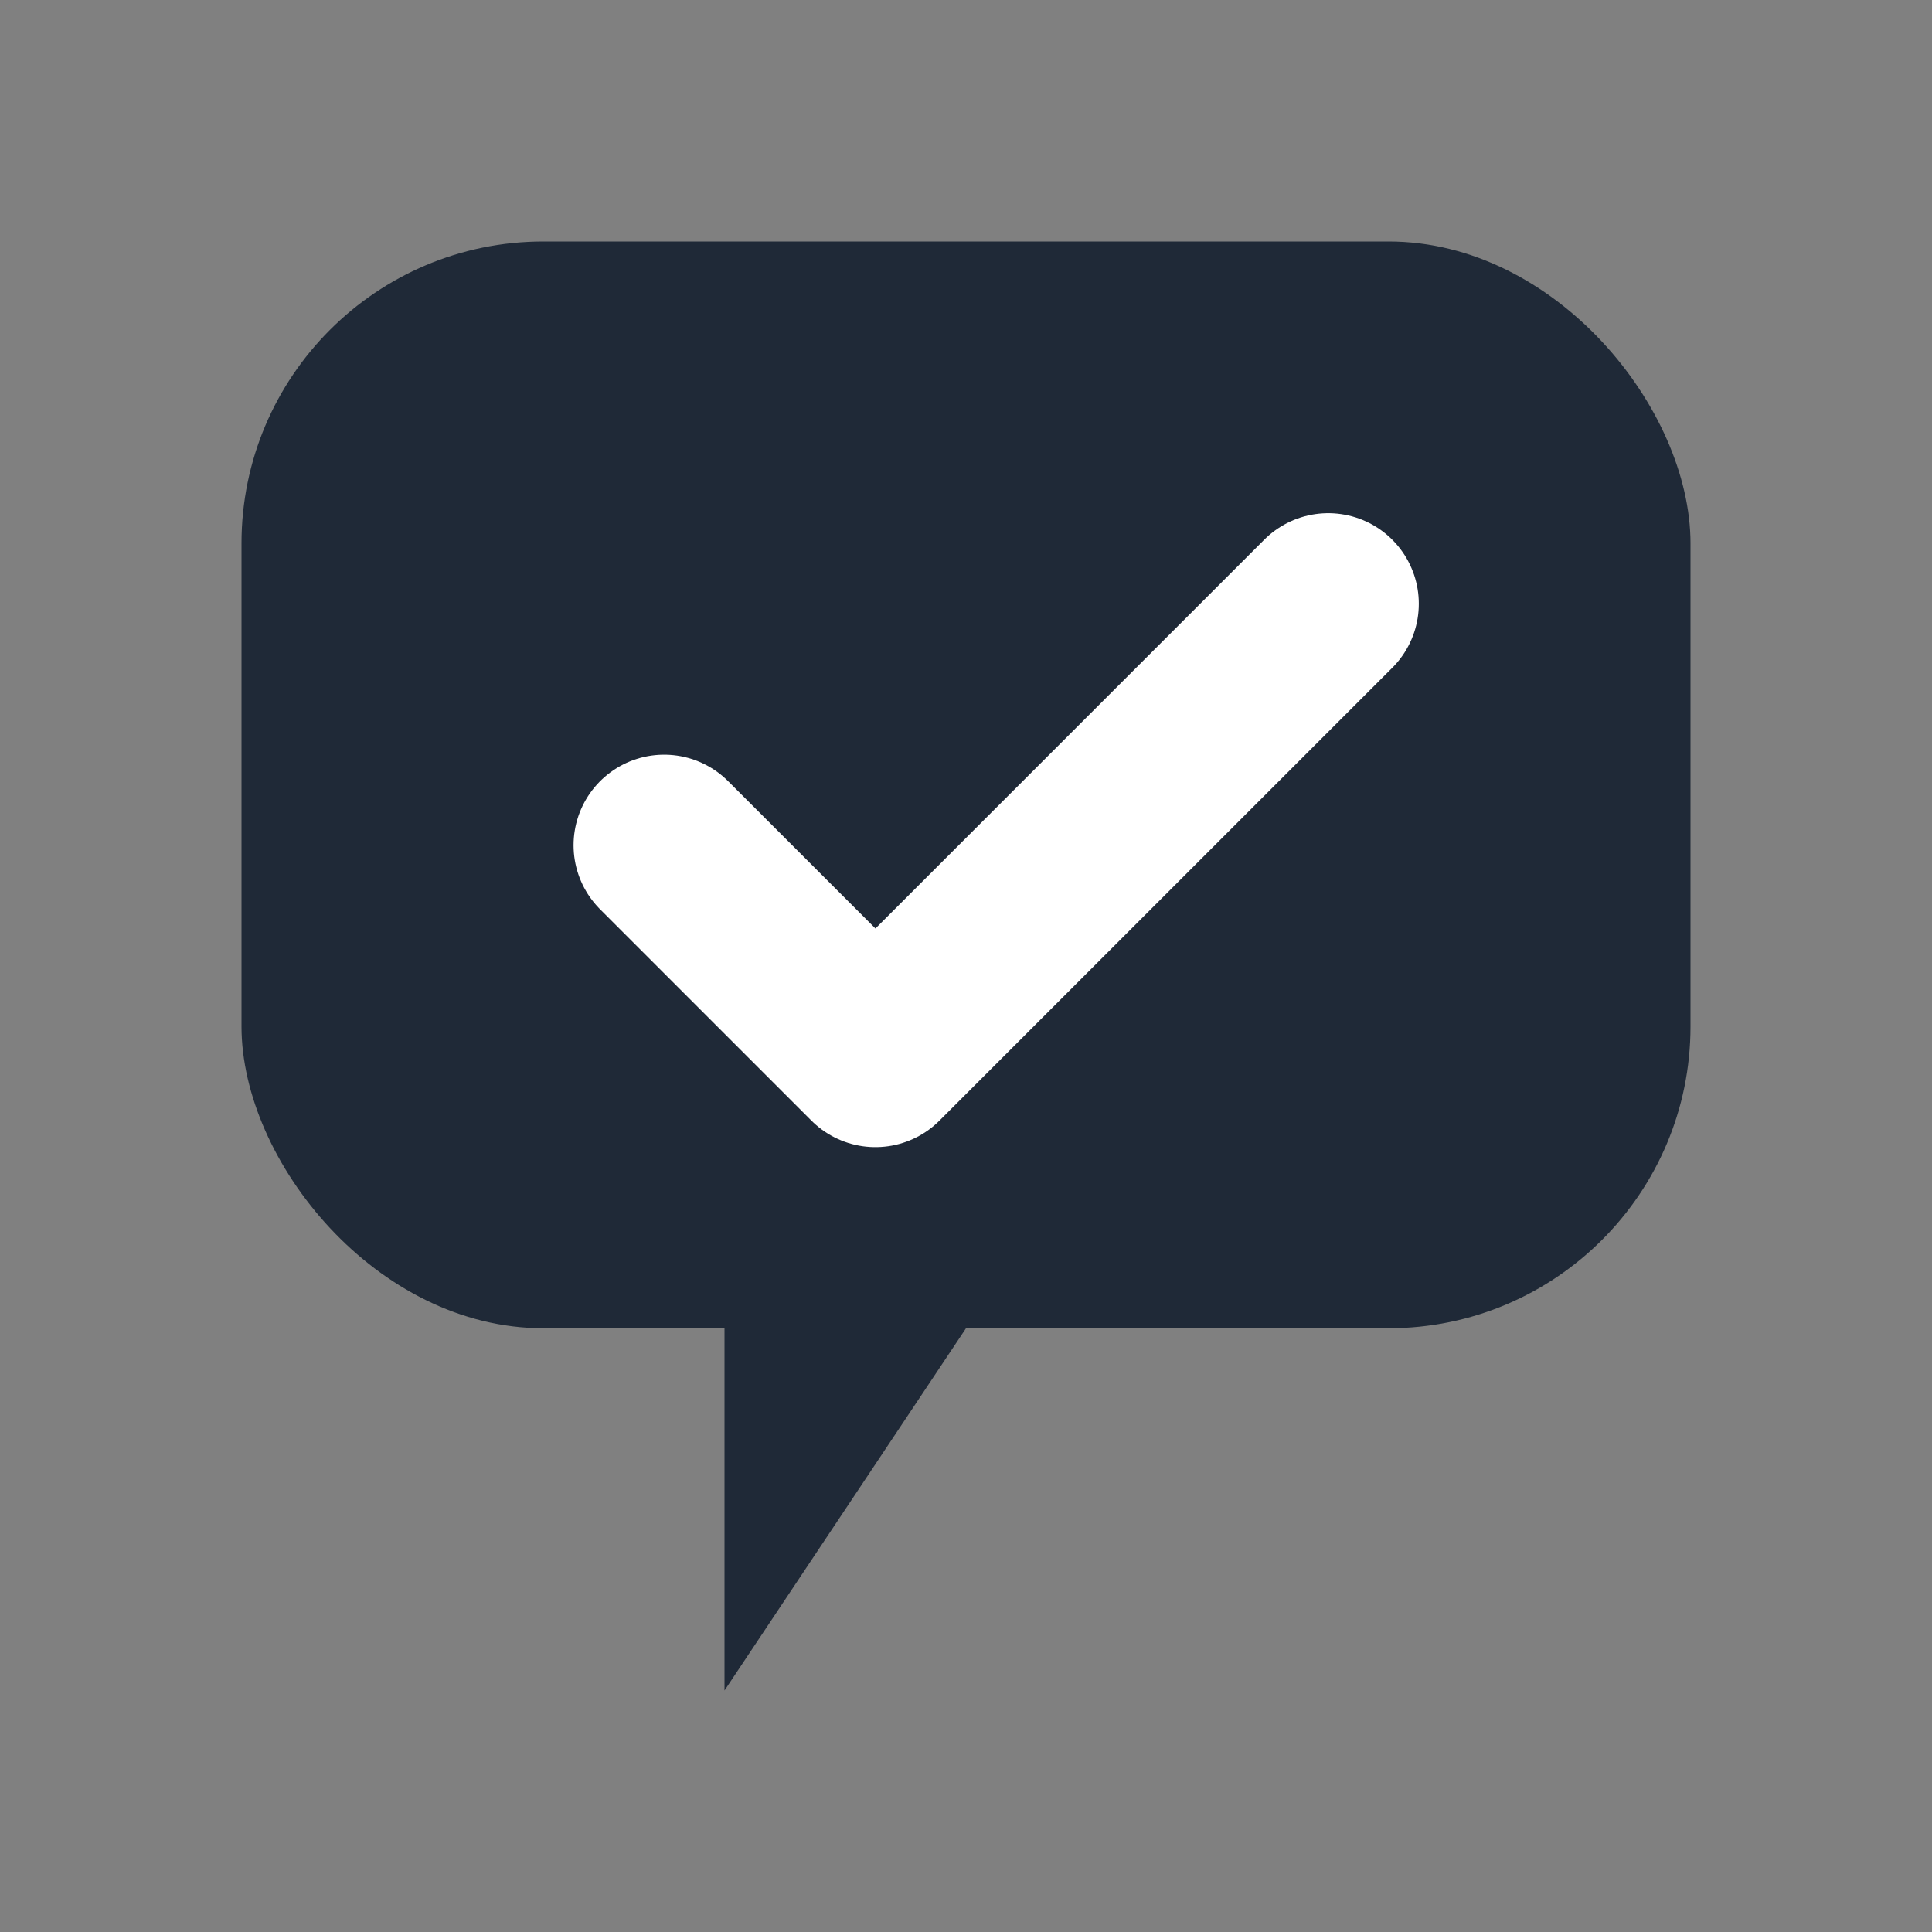
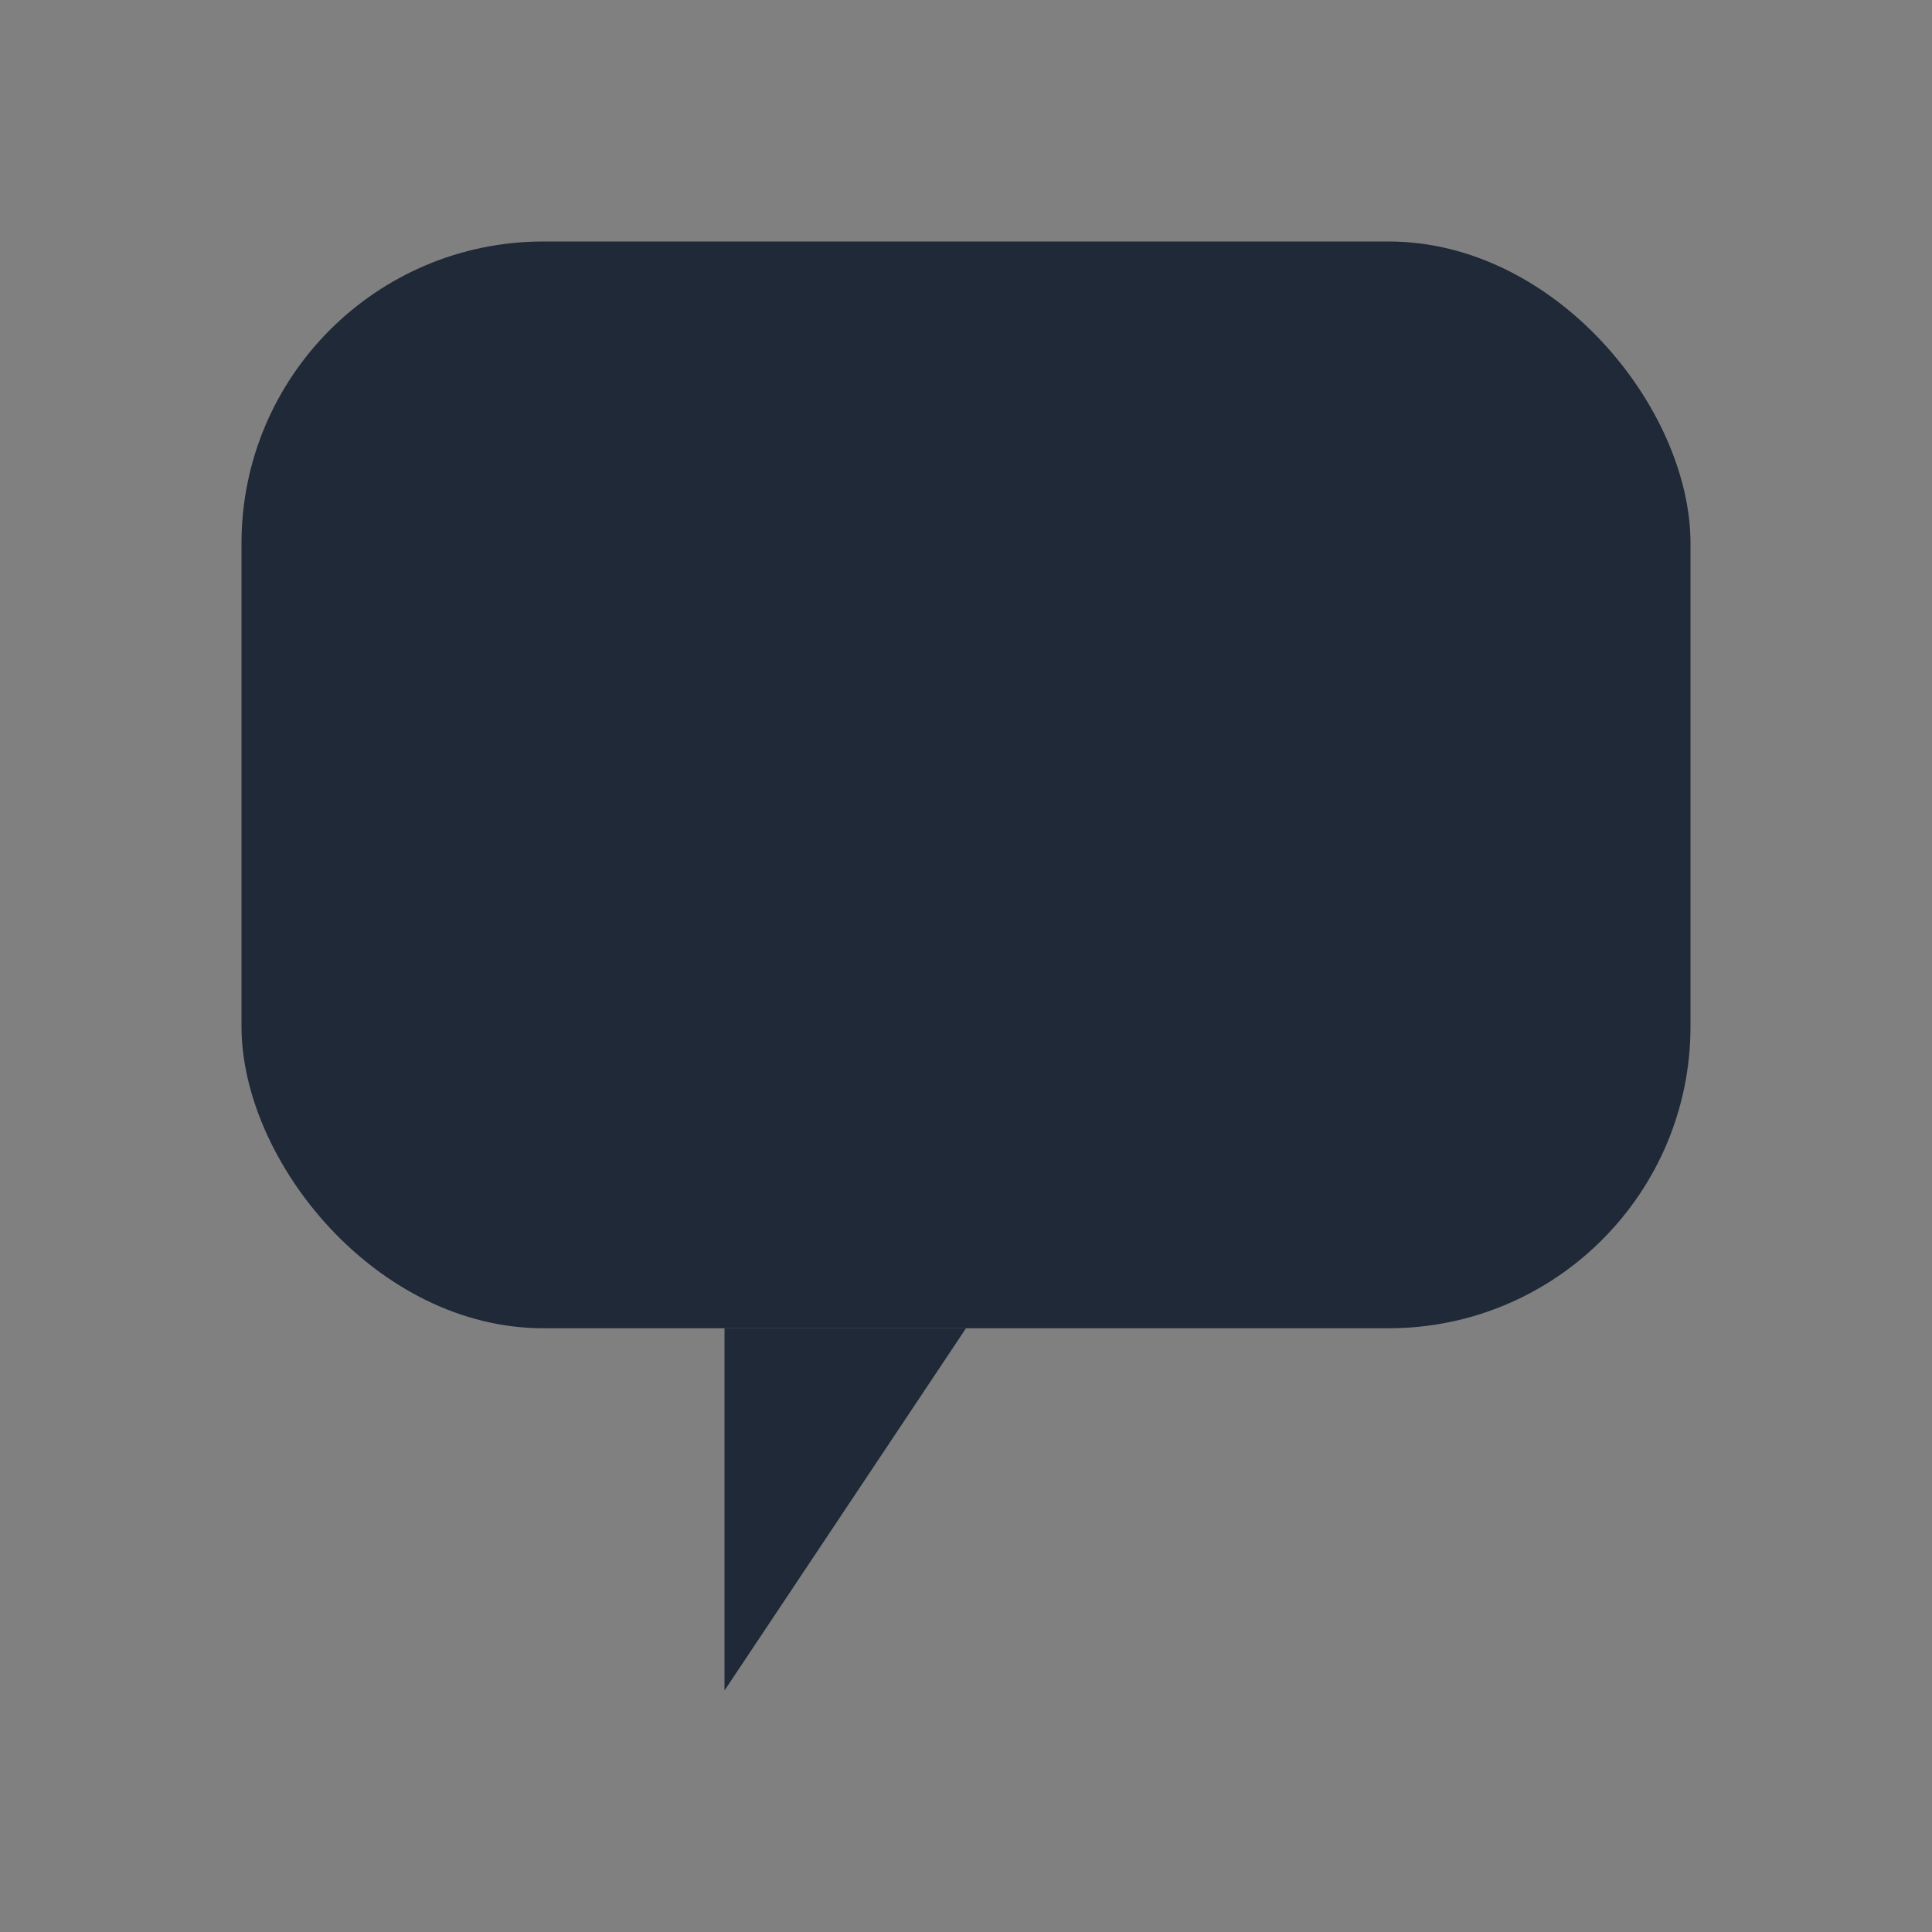
<svg xmlns="http://www.w3.org/2000/svg" viewBox="0 0 64 64" aria-label="DocTech chat bubble check (light)">
  <rect x="0" y="0" width="64" height="64" fill="#808080" stroke="none" />
  <title>DocTech favicon (light)</title>
  <rect x="8" y="8" width="48" height="36" rx="10" fill="#1F2937" />
-   <path d="M24 44 L24 56 L32 44 Z" fill="#1F2937" />
-   <path d="M22 28 L29 35 L44 20" fill="none" stroke="#FFFFFF" stroke-width="6" stroke-linecap="round" stroke-linejoin="round" />
+   <path d="M24 44 L24 56 L32 44 " fill="#1F2937" />
</svg>